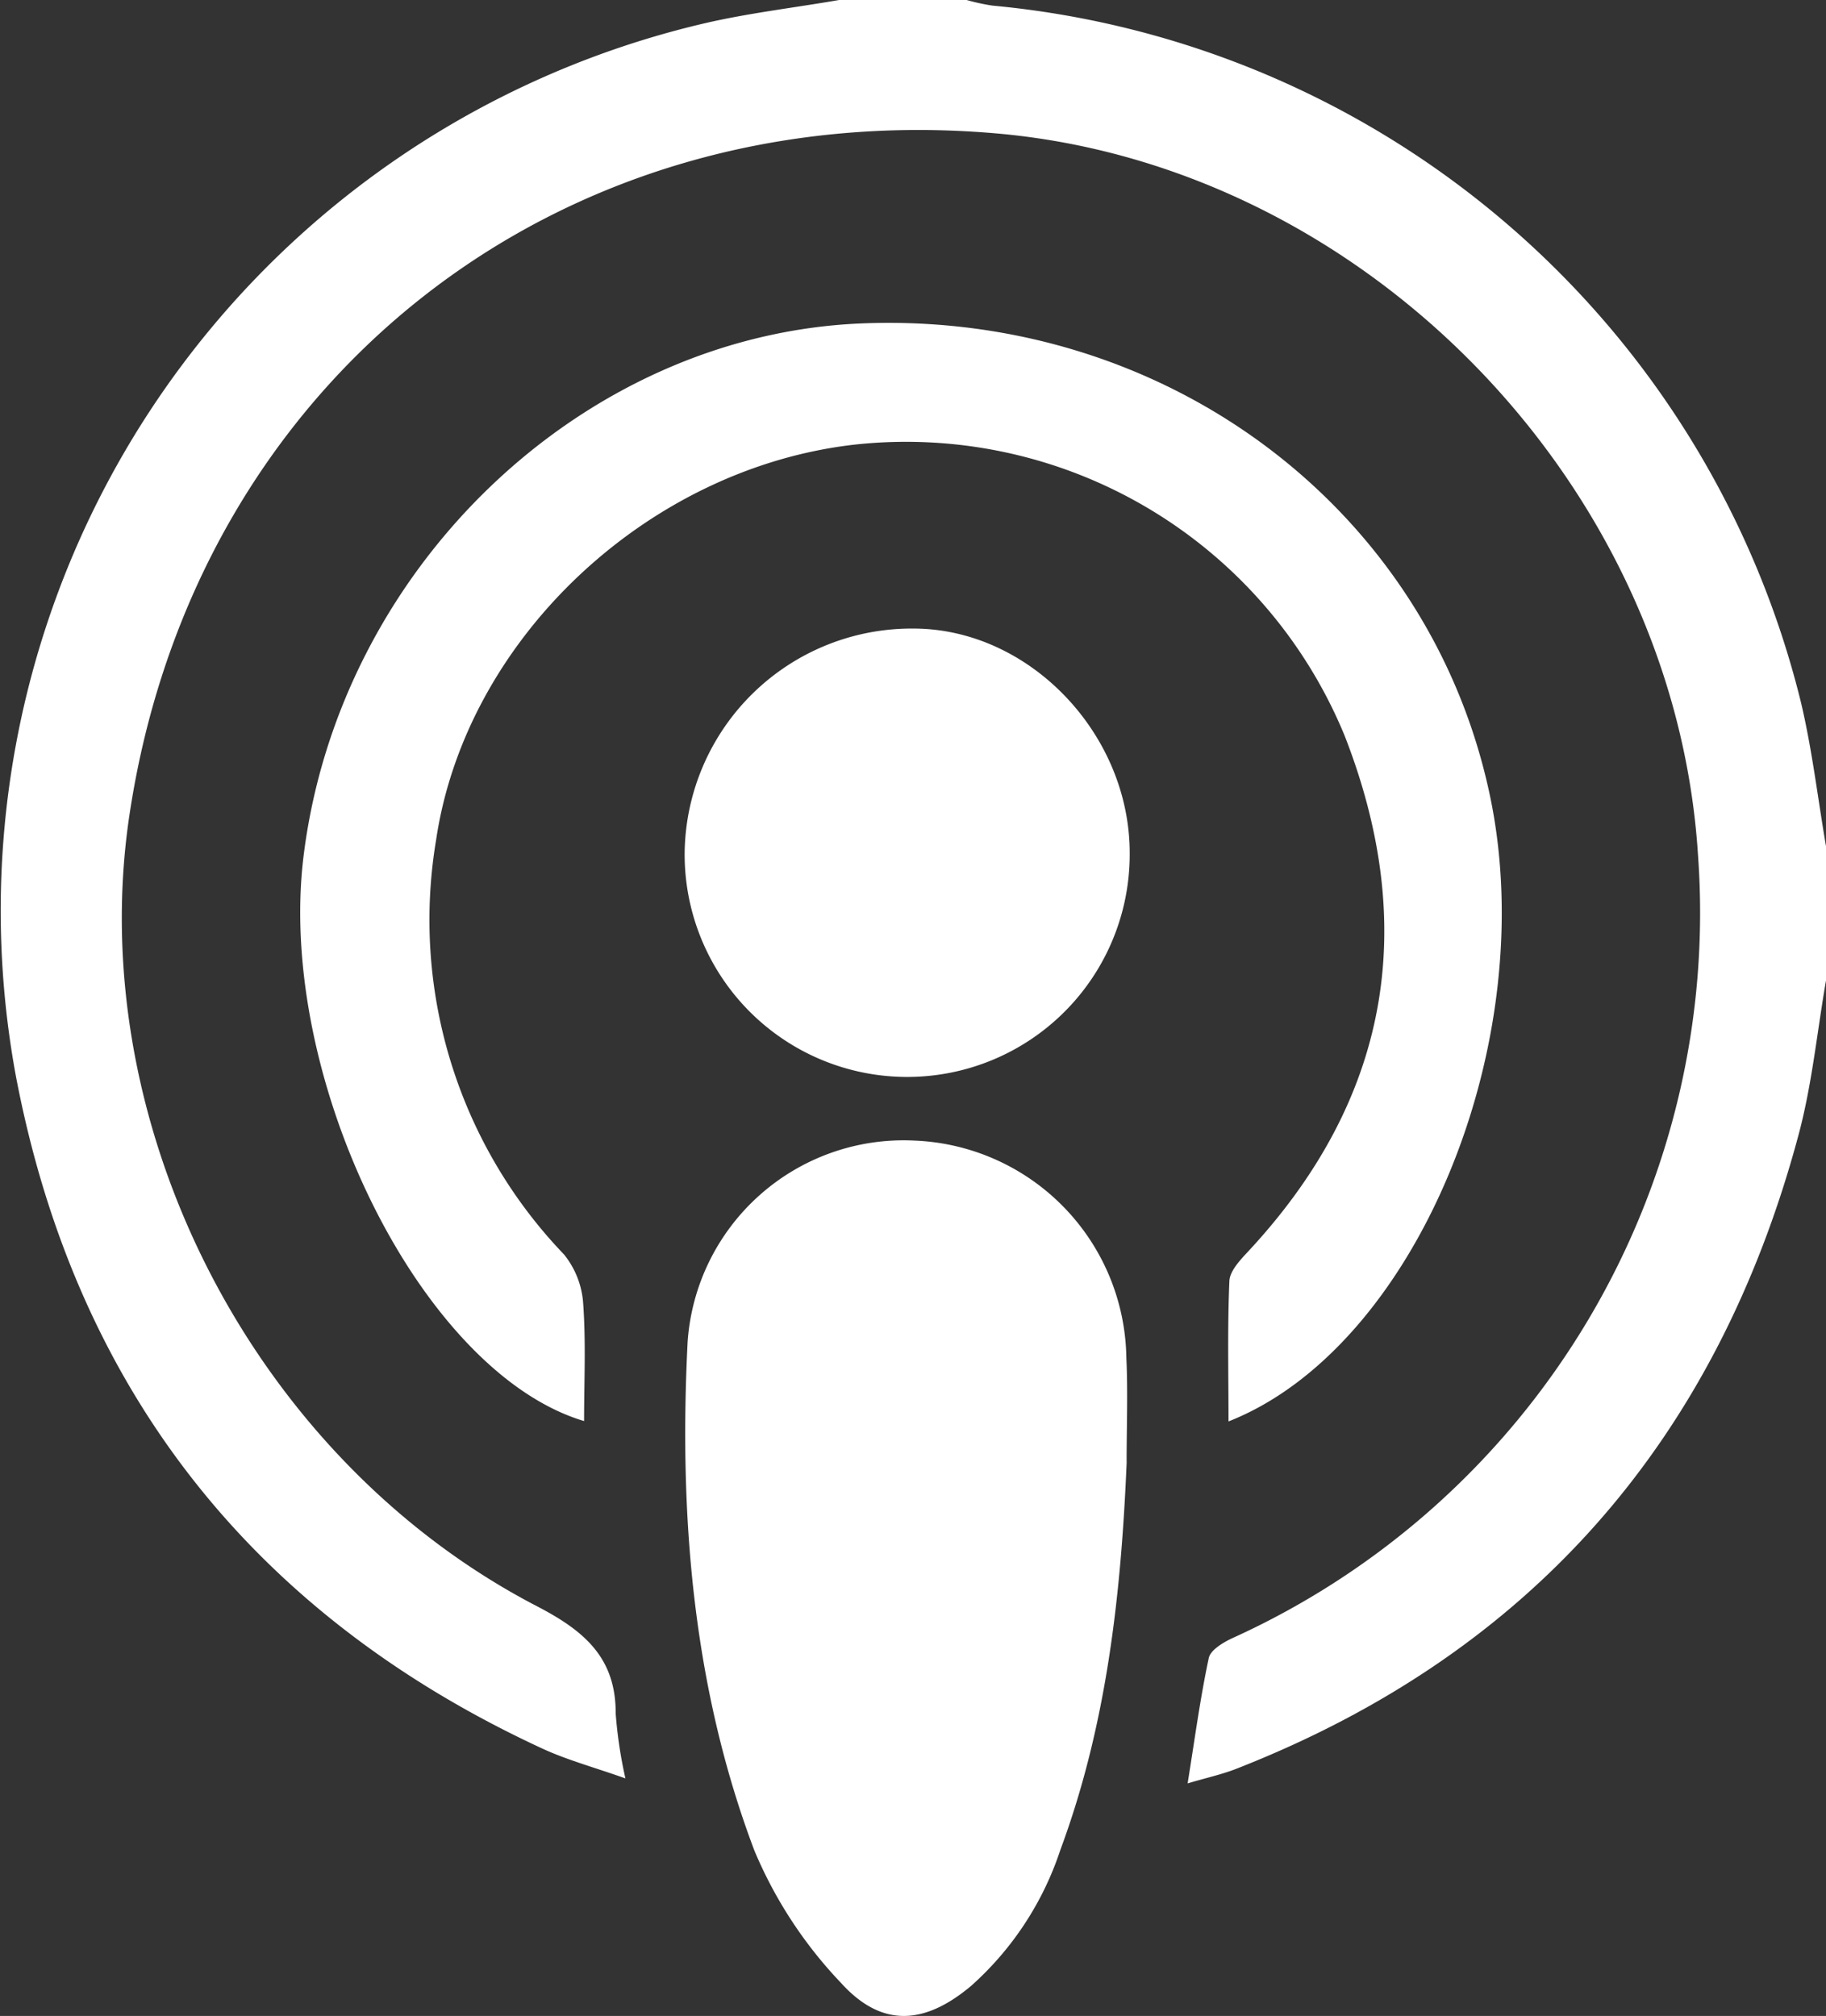
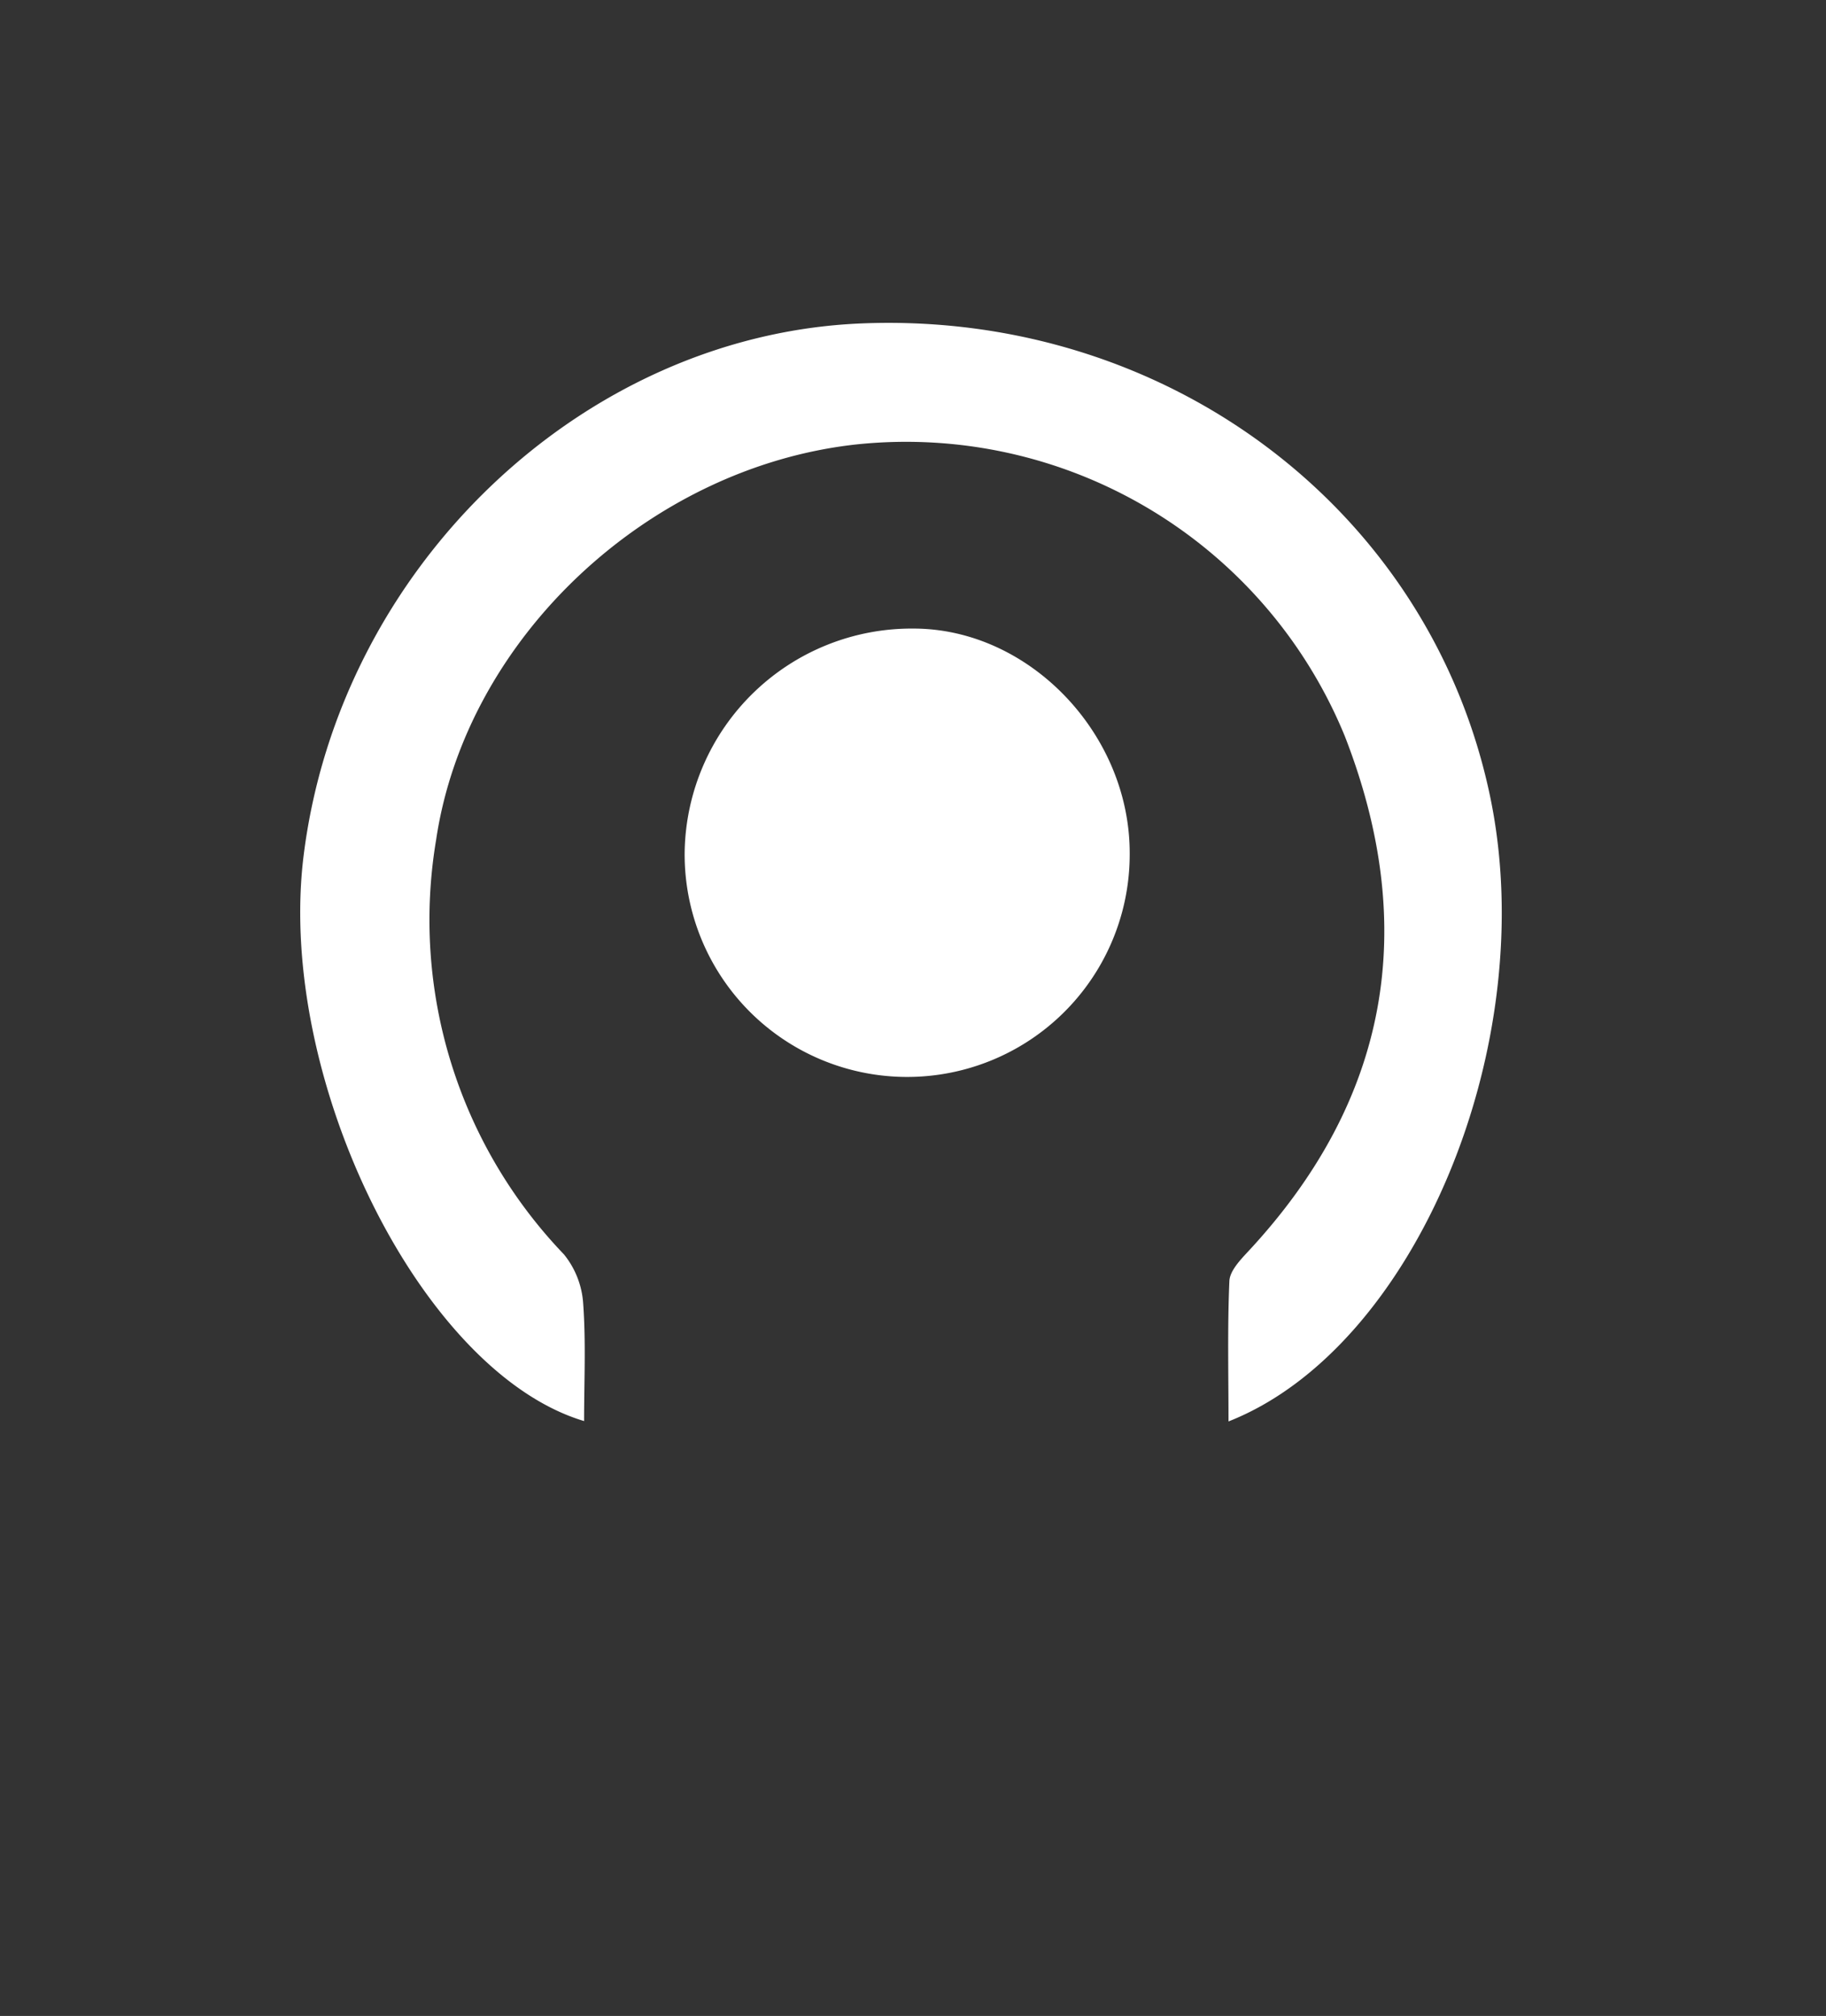
<svg xmlns="http://www.w3.org/2000/svg" id="Group_44" data-name="Group 44" width="93.865" height="103.624" viewBox="0 0 93.865 103.624">
  <rect x="0" y="0" width="93.865" height="103.624" fill="#333333" stroke="none" />
  <defs>
    <clipPath id="clip-path">
      <rect id="Rectangle_498" data-name="Rectangle 498" width="93.865" height="103.624" transform="translate(0 0)" fill="none" />
    </clipPath>
  </defs>
  <g id="Group_43" data-name="Group 43" clip-path="url(#clip-path)">
-     <path id="Path_100" data-name="Path 100" d="M93.865,50.4c-.46,2.653-.719,5.36-1.415,7.949-4.2,15.65-13.728,26.635-28.9,32.572-.733.287-1.512.456-2.5.749.37-2.3.648-4.387,1.086-6.442.088-.413.736-.8,1.21-1.022A40.933,40.933,0,0,0,87.286,43.961C86.084,24.875,70.122,8.478,51.162,6.853,28.609,4.92,9.988,19.591,6.65,41.92,4.269,57.856,13.037,75,27.6,82.563c2.408,1.25,4.063,2.628,4.049,5.516a23.016,23.016,0,0,0,.5,3.335c-1.619-.575-3-.946-4.278-1.537C12.973,82.985,3.881,71.373.822,55.342A46.83,46.83,0,0,1,36.209,1.2C38.486.67,40.824.4,43.133,0H49.69a10.463,10.463,0,0,0,1.326.288A47.306,47.306,0,0,1,92.57,36.073c.582,2.439.87,4.949,1.295,7.426Z" fill="#fff" />
    <path id="Path_101" data-name="Path 101" d="M63.151,73.065c0-2.429-.058-4.826.045-7.216.023-.522.556-1.081.964-1.52,7.253-7.789,8.8-16.672,4.965-26.5A24.376,24.376,0,0,0,44,22.847C33.35,24.022,23.963,32.793,22.42,43.162a24.838,24.838,0,0,0,6.57,21.317,4.472,4.472,0,0,1,.989,2.539c.144,1.994.046,4.007.046,6.028-8.381-2.5-15.852-17.63-14.414-29.094C17.47,29.124,29.969,17.21,44.28,16.625c15.67-.642,29.216,9.54,32.313,24.287,2.673,12.731-3.827,28.369-13.442,32.153" fill="#fff" />
-     <path id="Path_102" data-name="Path 102" d="M57.917,75.136c-.285,6.8-1.02,13.516-3.409,19.951a16.124,16.124,0,0,1-4.573,6.979c-2.392,2.016-4.6,2.183-6.695-.131a22.393,22.393,0,0,1-4.465-6.821c-3.171-8.4-3.876-17.24-3.429-26.123a11.13,11.13,0,0,1,11.64-10.363A11.344,11.344,0,0,1,57.9,69.794c.083,1.777.013,3.561.013,5.342" fill="#fff" />
    <path id="Path_103" data-name="Path 103" d="M58.072,43.881a11.439,11.439,0,1,1-22.877-.109A11.67,11.67,0,0,1,46.977,32.31c5.936.012,11.113,5.411,11.095,11.571" fill="#fff" />
  </g>
</svg>